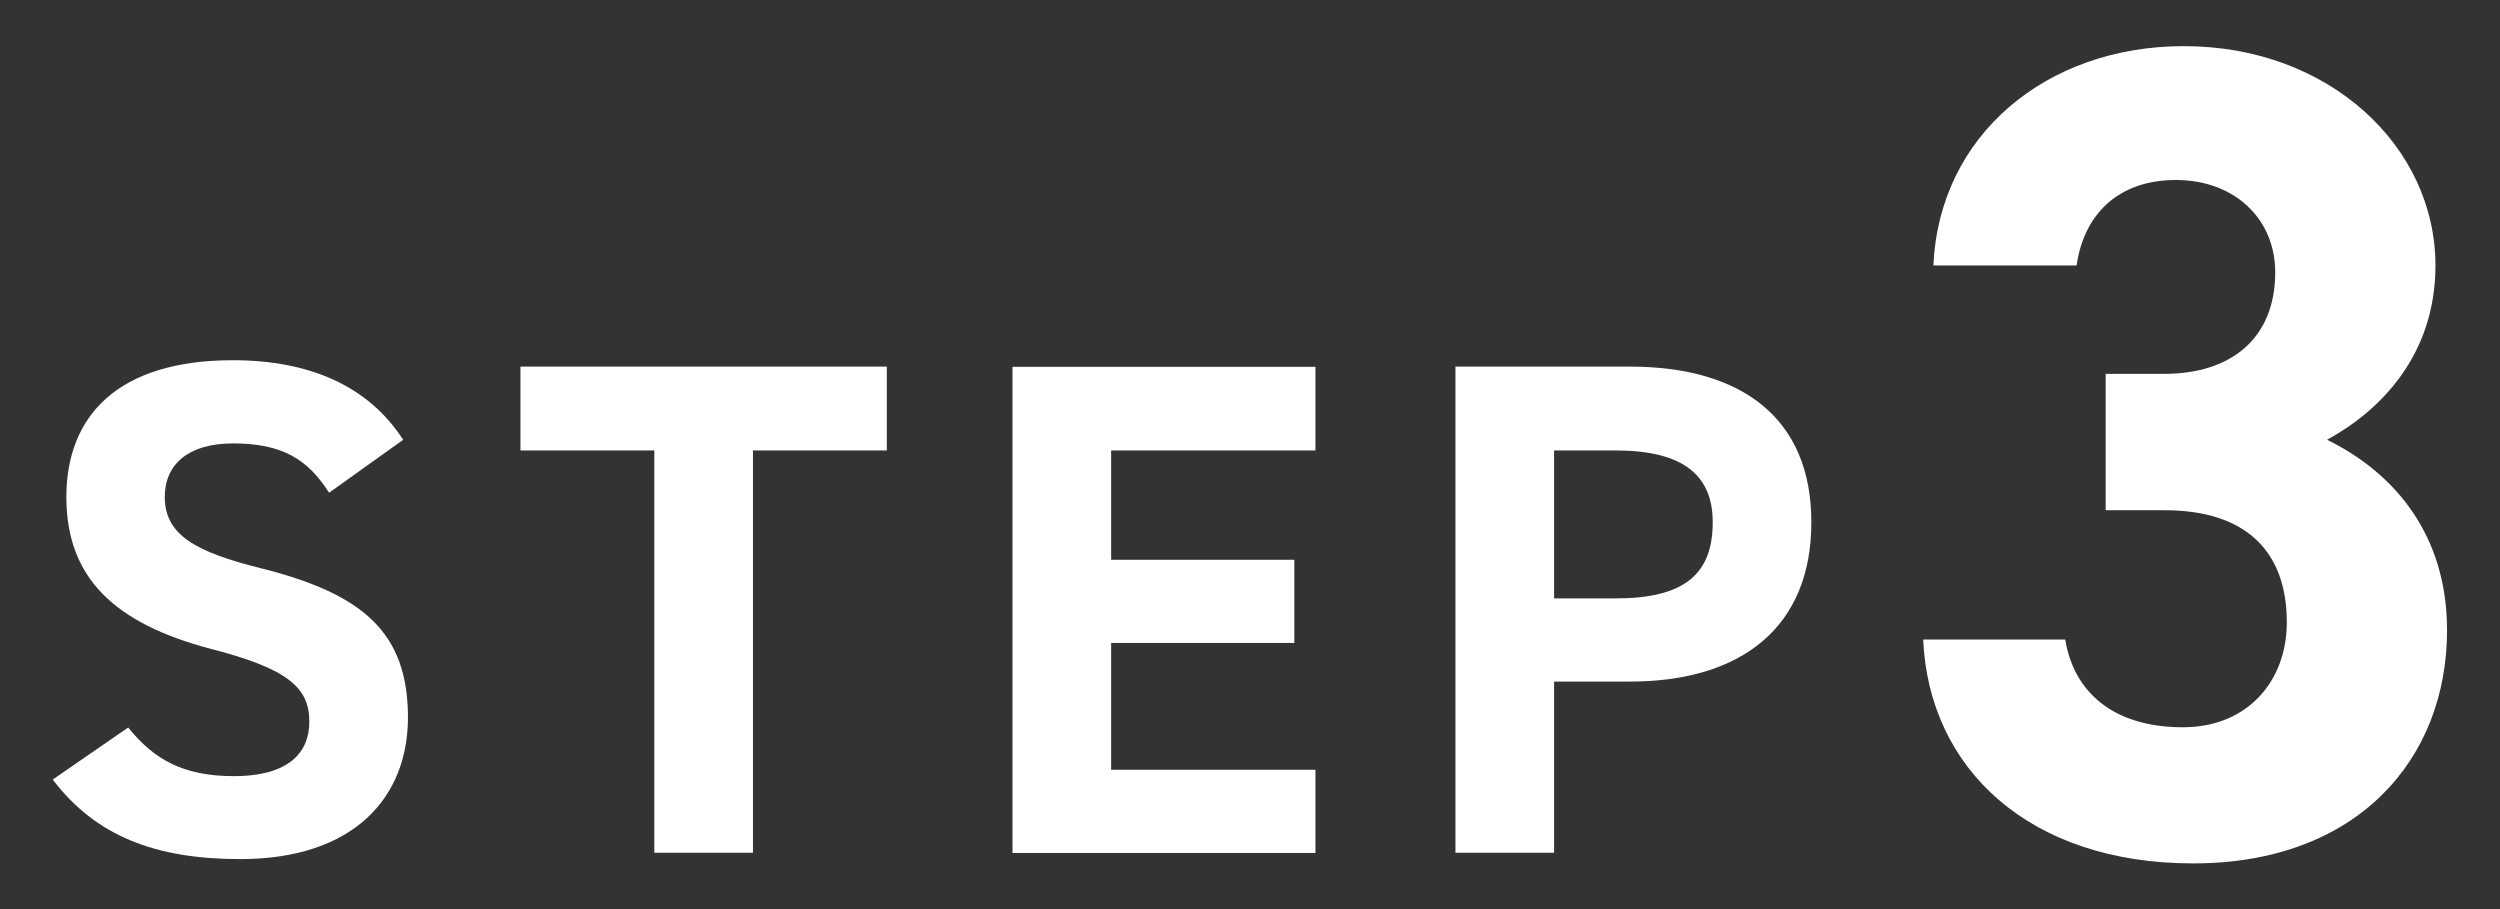
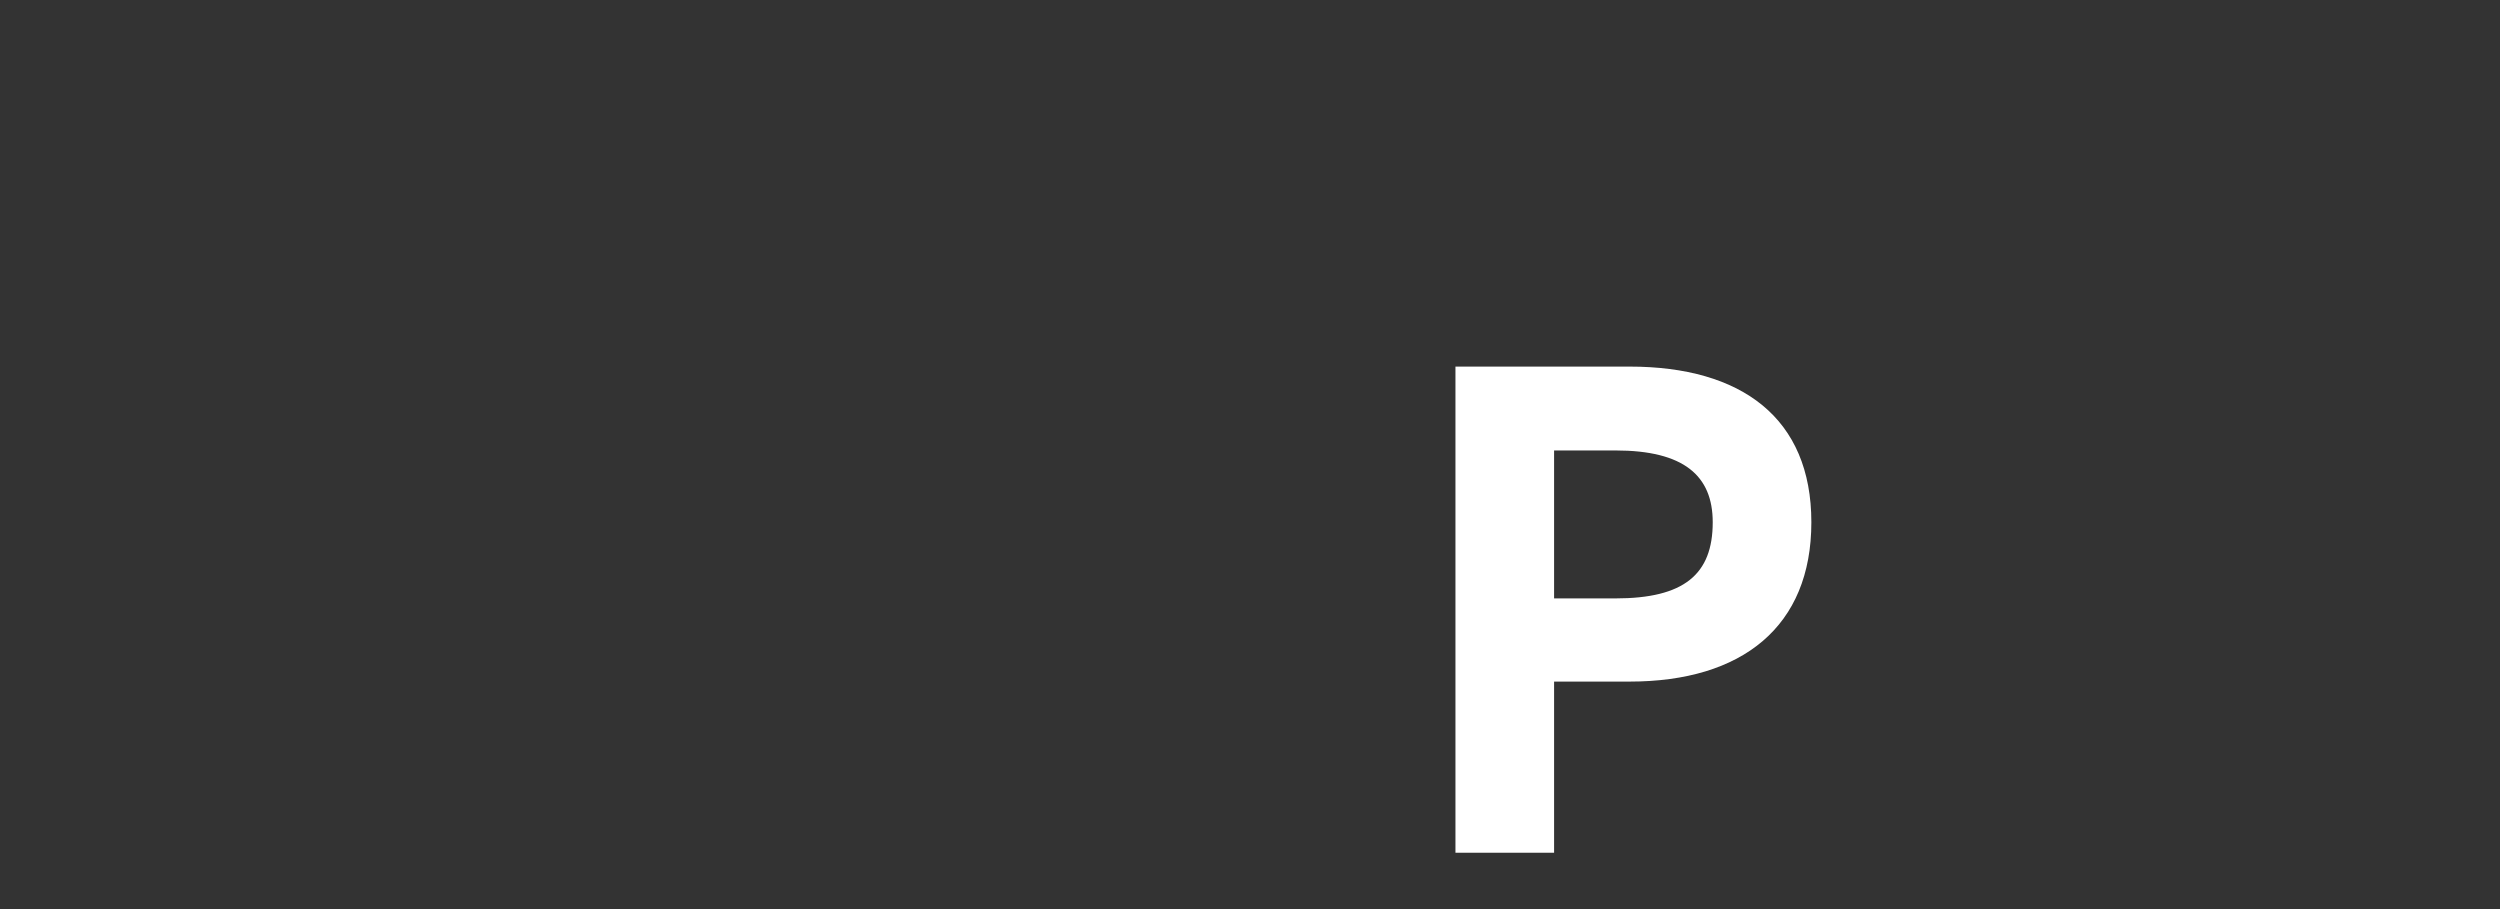
<svg xmlns="http://www.w3.org/2000/svg" width="110" height="40" viewBox="0 0 110 40">
  <rect x="0" y="0" width="110" height="40" fill="#333333" stroke="none" />
-   <path d="m14.48,21.68c-.93-1.46-2.05-2.17-4.22-2.17-1.95,0-3.01.9-3.01,2.36,0,1.67,1.37,2.42,4.22,3.13,4.46,1.12,6.48,2.79,6.48,6.57,0,3.5-2.36,6.23-7.38,6.23-3.75,0-6.36-1.02-8.25-3.5l3.32-2.29c1.15,1.43,2.45,2.14,4.65,2.14,2.48,0,3.32-1.09,3.32-2.39,0-1.49-.9-2.33-4.37-3.22-4.22-1.12-6.32-3.13-6.32-6.67s2.23-6.02,7.32-6.02c3.41,0,5.98,1.15,7.5,3.5l-3.26,2.33Z" style="fill:#fff;stroke-width:0px" />
-   <path d="m39.02,16.13v3.69h-5.89v17.7h-4.34v-17.7h-5.89v-3.69h16.12Z" style="fill:#fff;stroke-width:0px" />
-   <path d="m57.88,16.13v3.69h-8.99v4.81h8.06v3.66h-8.06v5.58h8.99v3.66h-13.33v-21.39h13.33Z" style="fill:#fff;stroke-width:0px" />
-   <path d="m68.38,29.99v7.53h-4.34v-21.39h7.66c4.93,0,8,2.26,8,6.85s-3.04,7.01-8,7.01h-3.32Zm2.7-3.66c3.01,0,4.28-1.05,4.28-3.35,0-2.05-1.27-3.16-4.28-3.16h-2.7v6.51h2.7Z" style="fill:#fff;stroke-width:0px" />
-   <path d="m92.64,16.45h2.59c2.89,0,4.88-1.52,4.88-4.47,0-2.34-1.78-4.06-4.37-4.06s-4.06,1.57-4.37,3.76h-6.3c.25-5.74,4.98-9.65,11.02-9.65,6.4,0,11.07,4.42,11.07,9.65,0,3.96-2.44,6.4-4.77,7.67,3,1.47,5.28,4.21,5.28,8.38,0,5.69-3.96,10.26-11.17,10.26s-11.63-4.16-11.88-9.85h6.25c.36,2.23,2.03,3.86,5.18,3.86,2.84,0,4.57-2.03,4.57-4.62,0-3.1-1.78-4.93-5.38-4.93h-2.59v-5.99Z" style="fill:#fff;stroke-width:0px" />
-   <rect width="110" height="40" style="fill:none;stroke-width:0px" />
+   <path d="m68.38,29.99v7.53h-4.34v-21.39h7.66c4.93,0,8,2.26,8,6.85s-3.04,7.01-8,7.01h-3.32Zm2.7-3.66c3.01,0,4.28-1.05,4.28-3.35,0-2.05-1.27-3.16-4.28-3.16h-2.7v6.51h2.7" style="fill:#fff;stroke-width:0px" />
</svg>